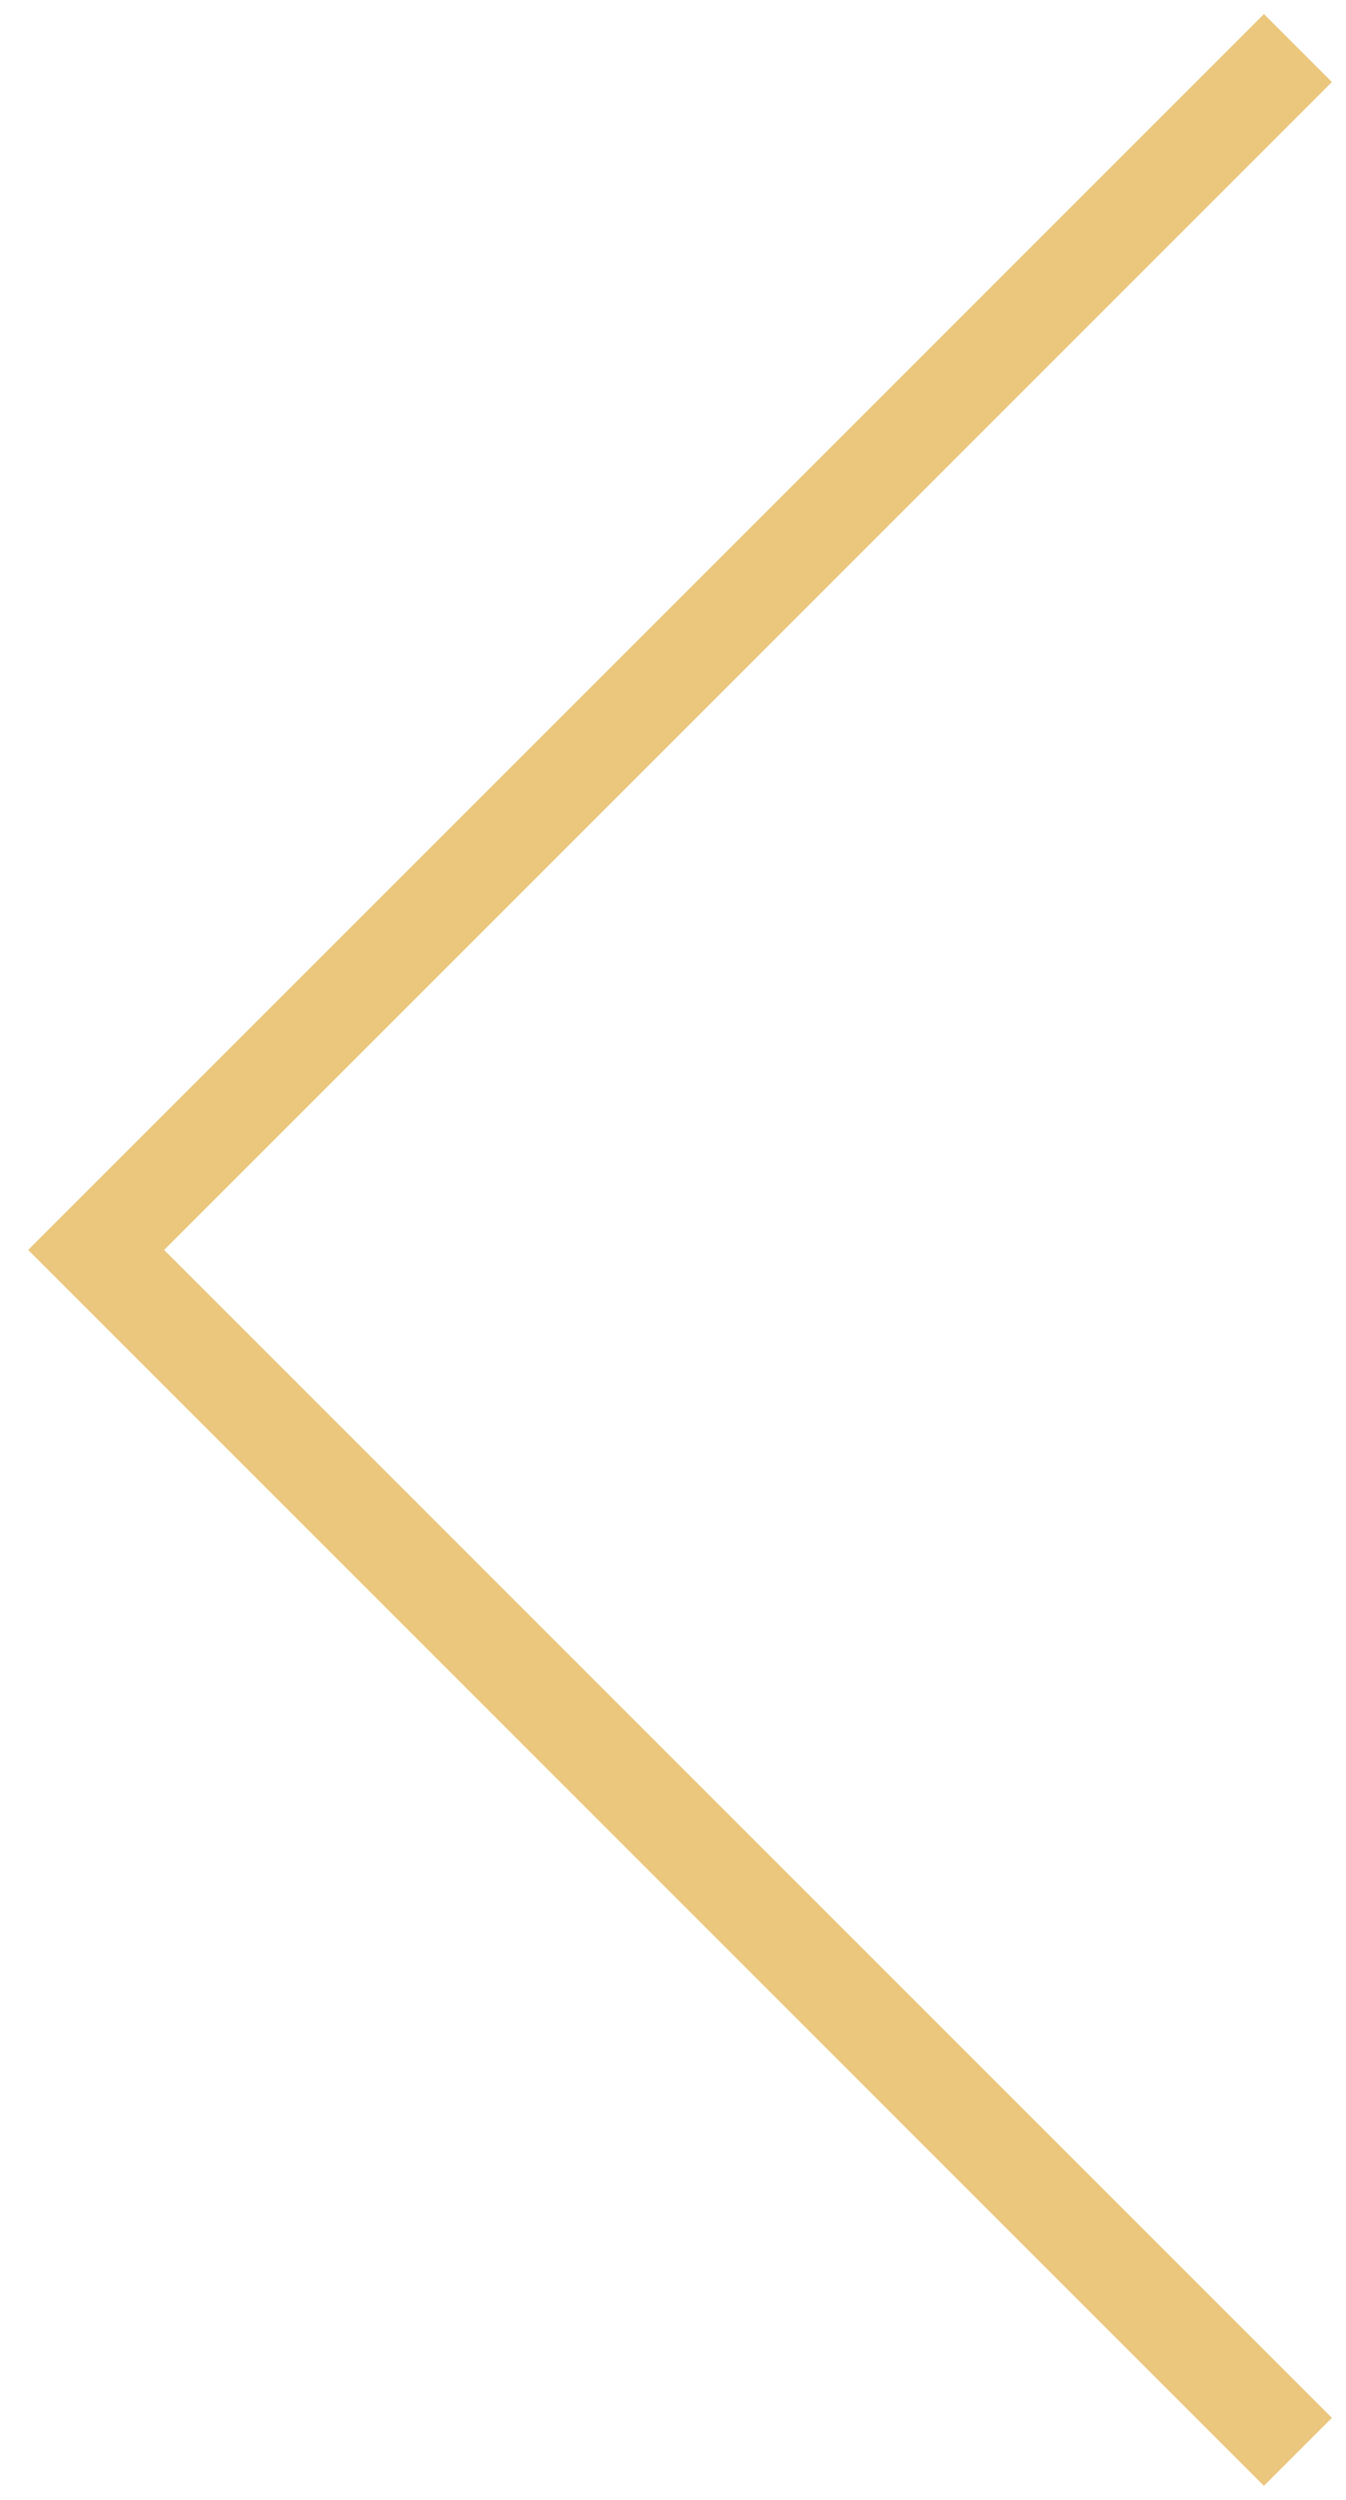
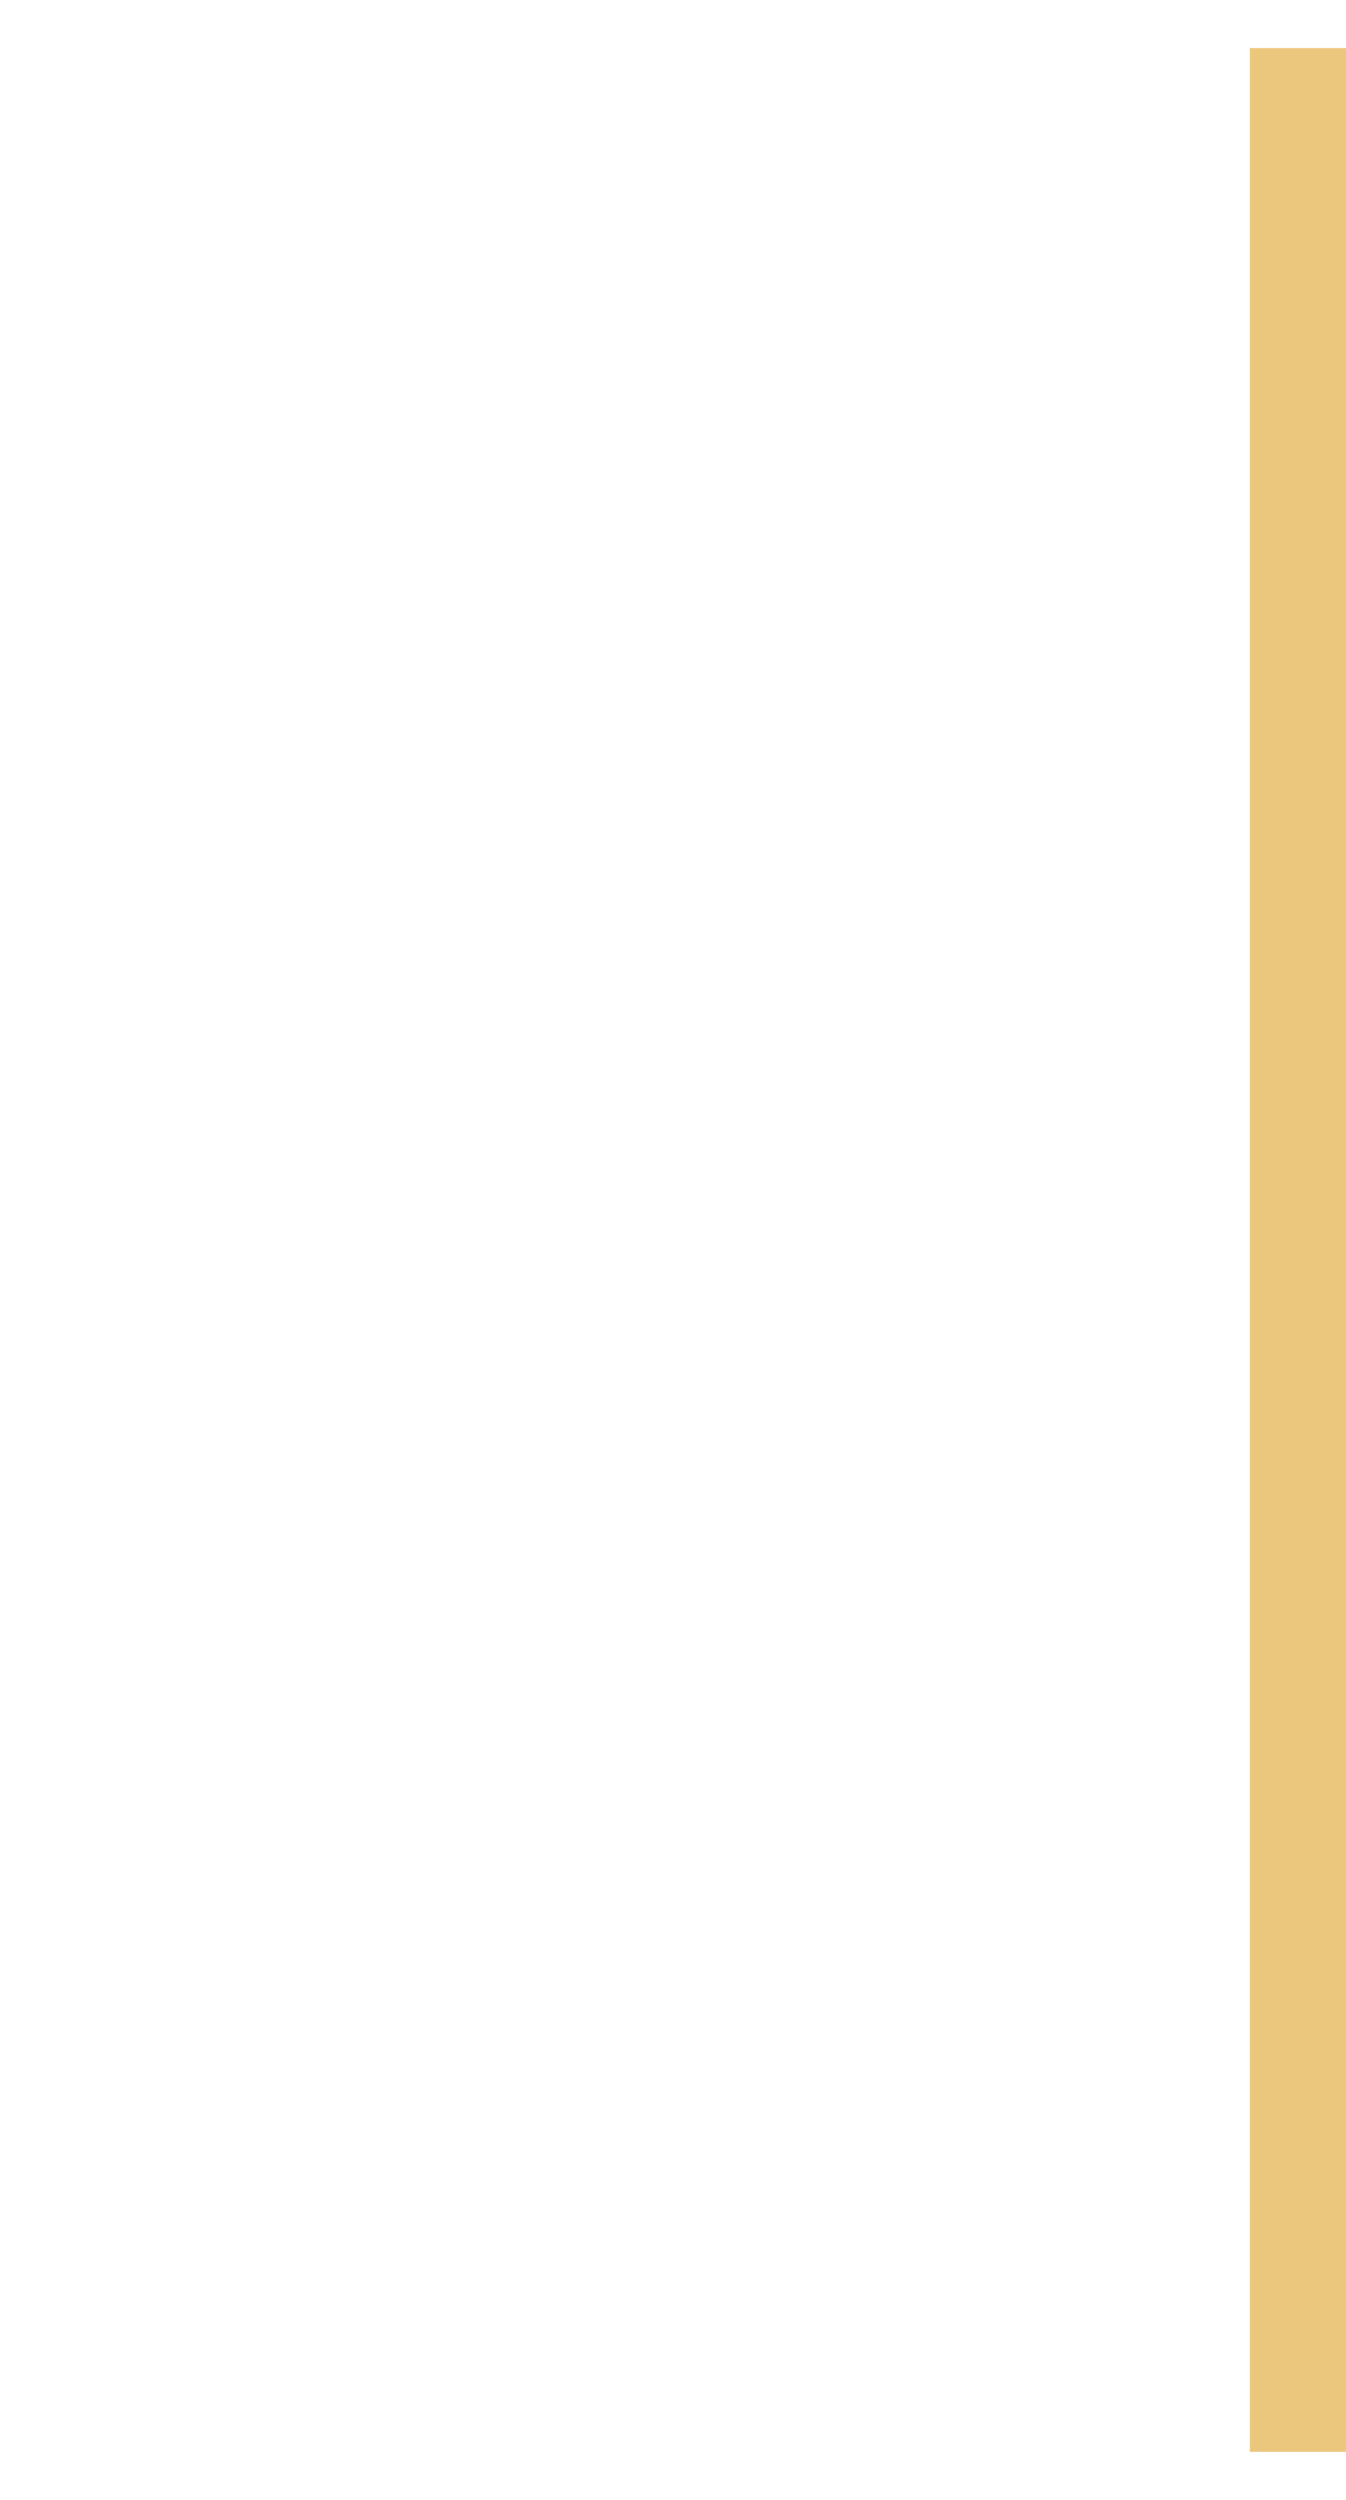
<svg xmlns="http://www.w3.org/2000/svg" width="28" height="52" viewBox="0 0 28 52" fill="none">
-   <path d="M27 1L2 26L27 51" stroke="#EBC77D" stroke-width="2" />
+   <path d="M27 1L27 51" stroke="#EBC77D" stroke-width="2" />
</svg>